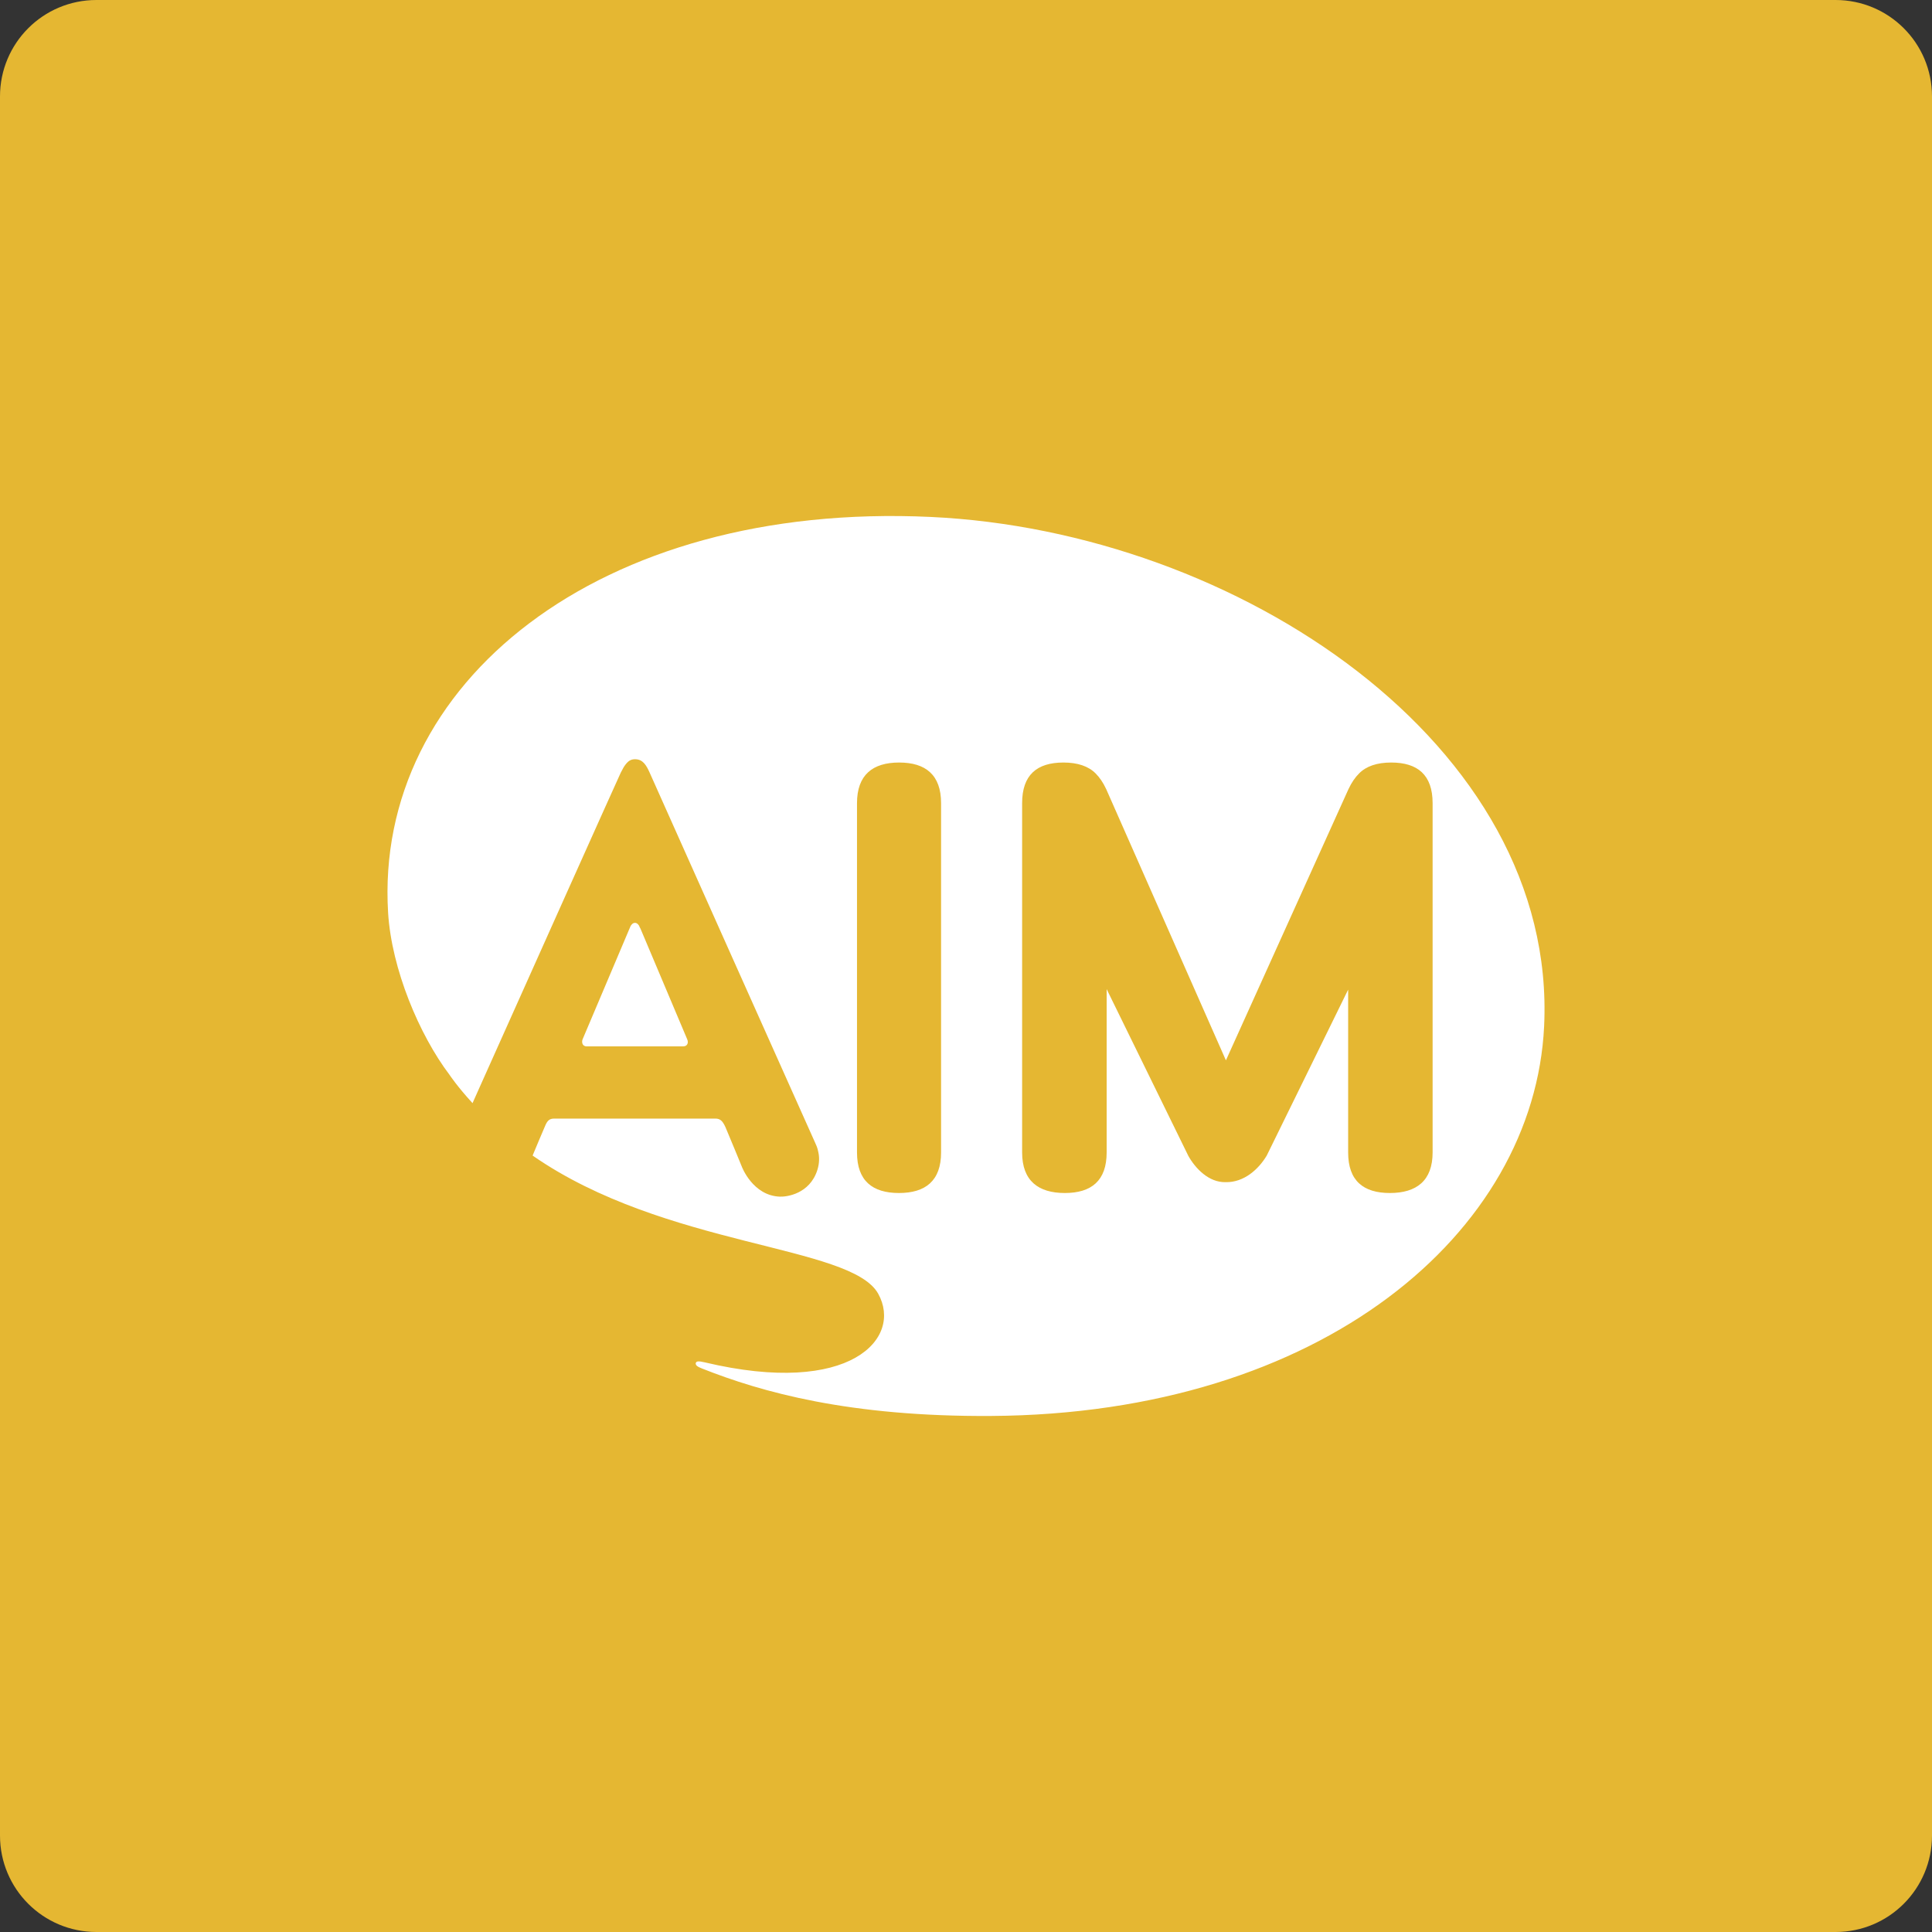
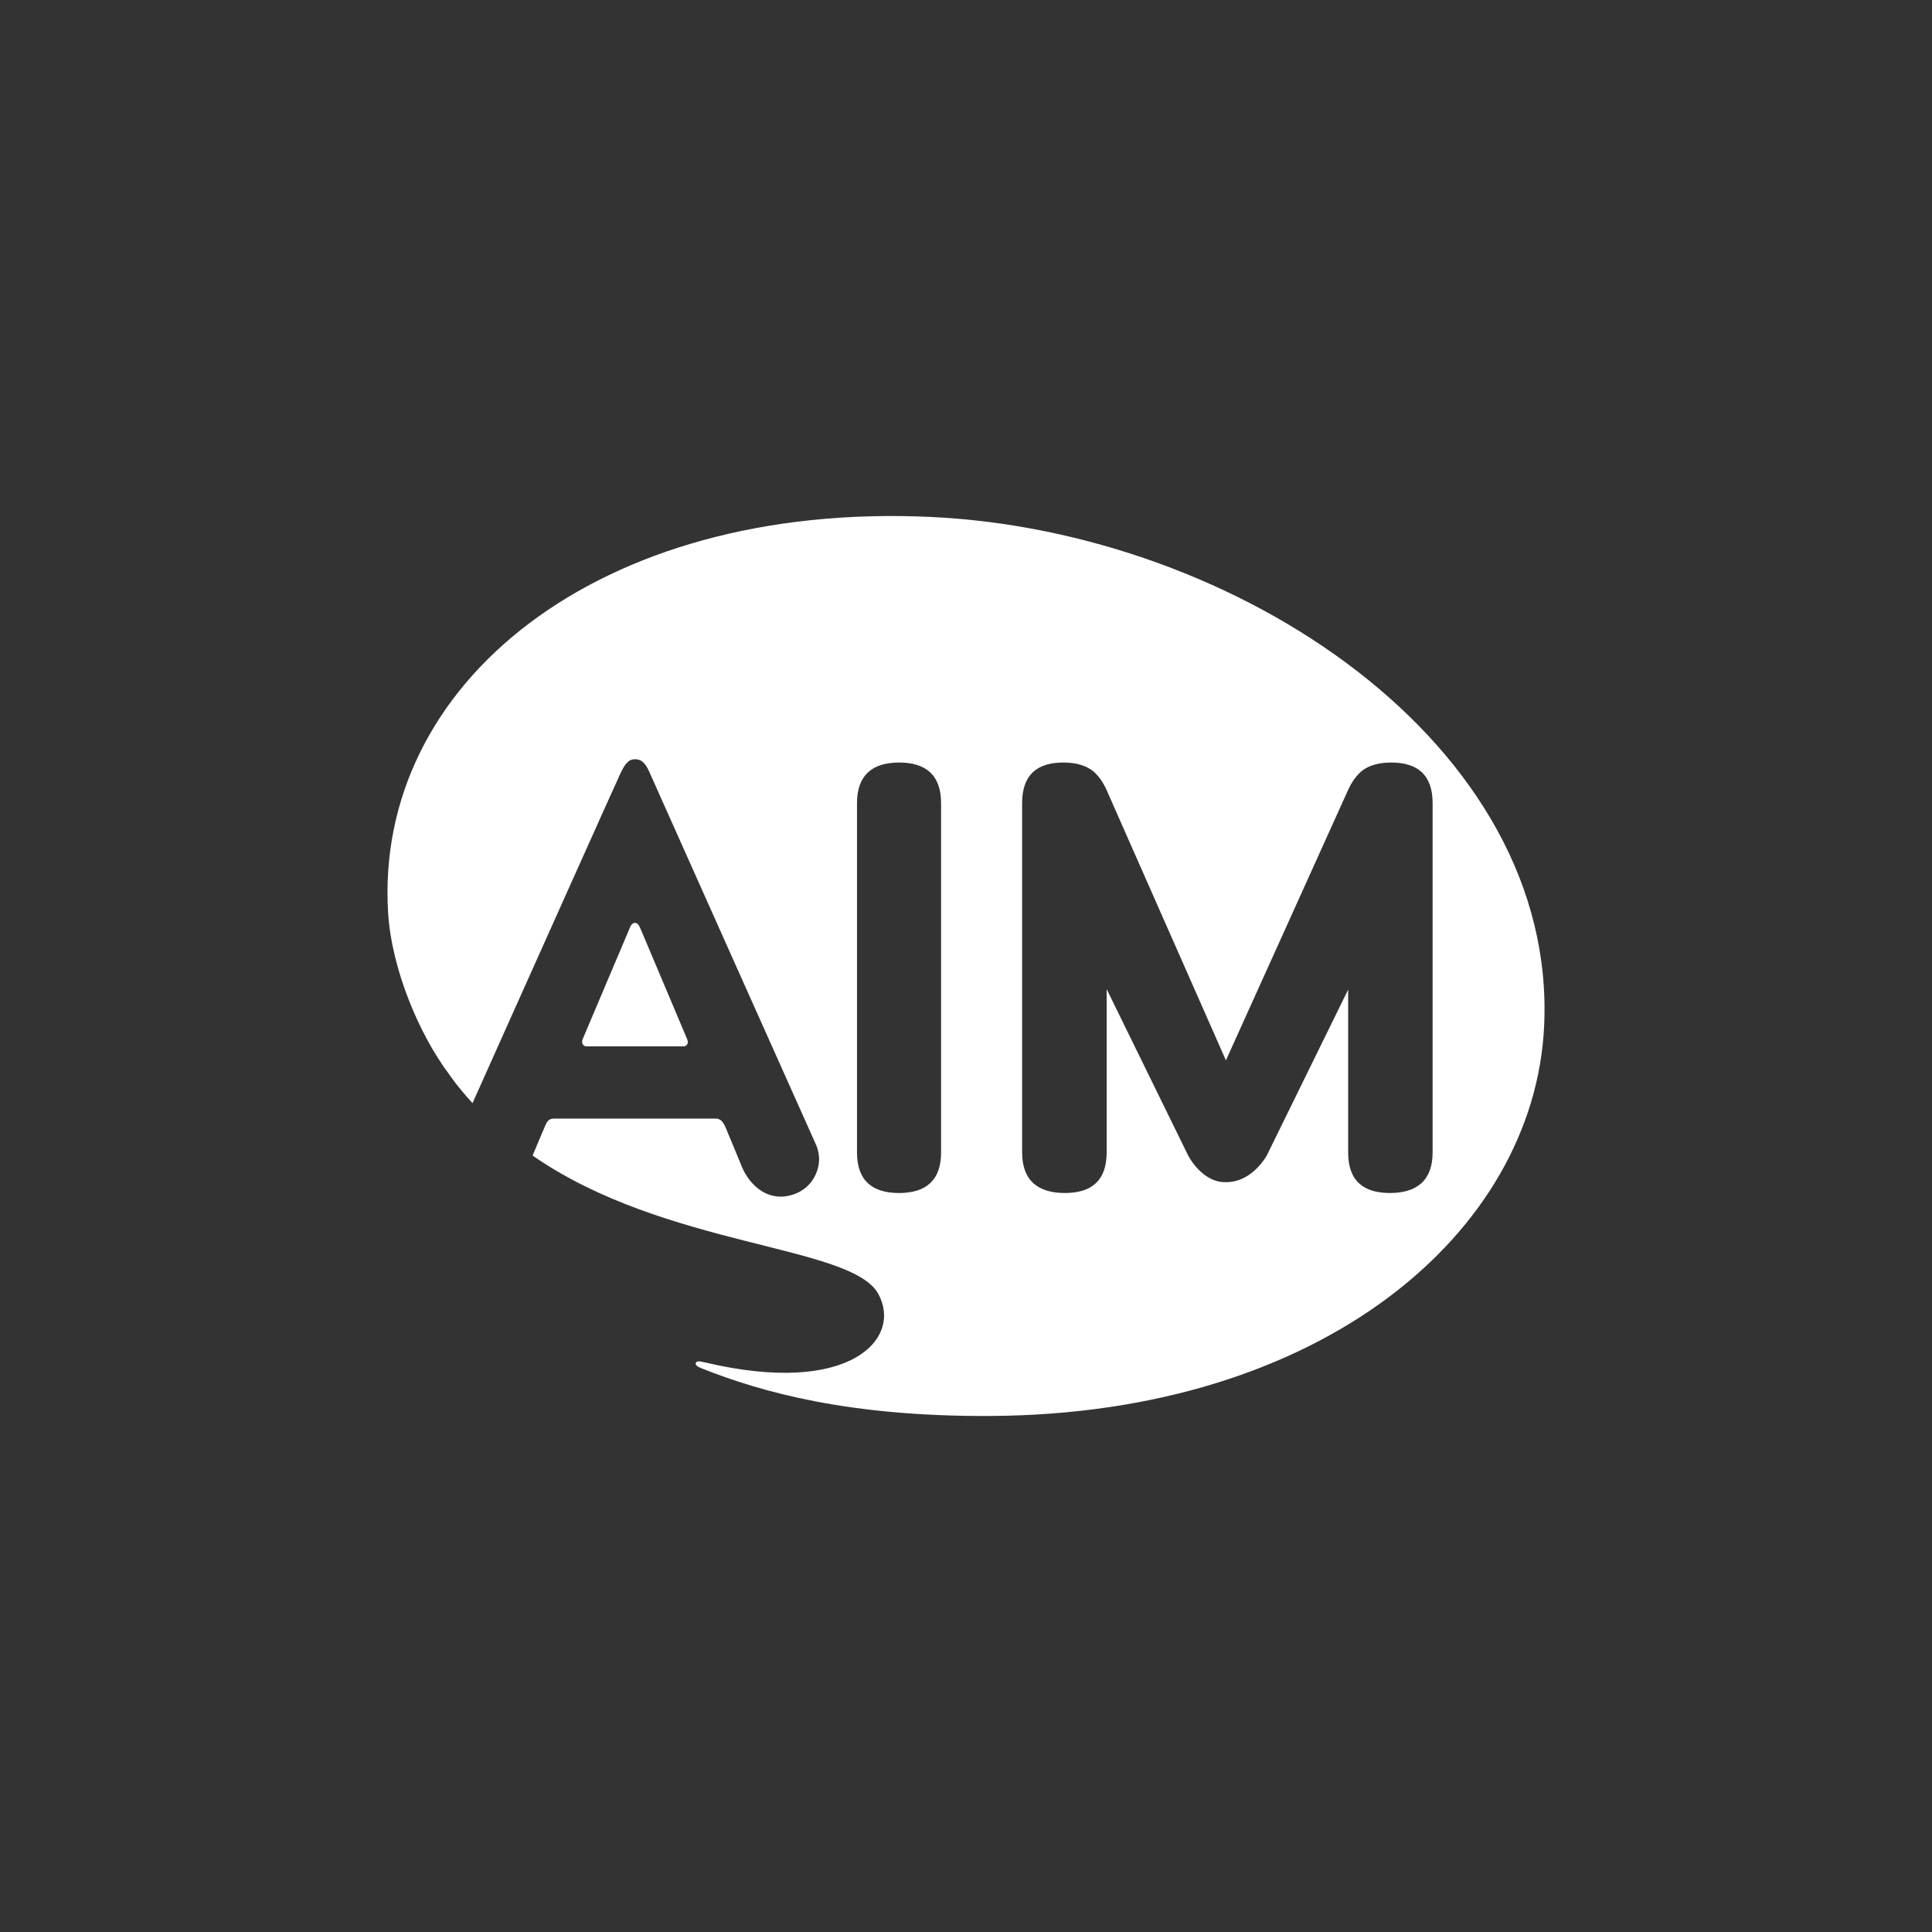
<svg xmlns="http://www.w3.org/2000/svg" height="60px" version="1.1" viewBox="0 0 60 60" width="60px">
  <rect x="0" y="0" width="60" height="60" fill="#333333" stroke="none" />
  <title />
  <desc />
  <defs />
  <g fill="none" fill-rule="evenodd" id="soical" stroke="none" stroke-width="1">
    <g id="social" transform="translate(-1073, -538)">
      <g id="slices" transform="translate(173, 138)" />
      <g fill="#E5B732" id="square-flat" transform="translate(173, 138)">
-         <path d="M902.996,400 L957.004,400 C958.659,400 960,401.337 960,402.996 L960,457.004 C960,458.659 958.663,460 957.004,460 L902.996,460 C901.341,460 900,458.663 900,457.004 L900,402.996 C900,401.341 901.337,400 902.996,400 Z" id="square-50" />
-       </g>
+         </g>
      <g fill="#FFFFFF" id="icon" transform="translate(182, 150)">
        <path d="M938.954,419.874 C938.645,426.274 932.06,431.912 921.778,431.974 C917.374,432.001 914.654,431.235 912.801,430.5 C912.66,430.445 912.602,430.403 912.606,430.337 C912.622,430.266 912.699,430.266 912.882,430.308 C917.425,431.388 919.037,429.554 918.274,428.179 C917.43,426.652 911.66,426.752 907.541,423.887 L907.579,423.795 C907.579,423.795 907.851,423.142 907.931,422.962 C907.996,422.811 908.056,422.737 908.216,422.739 L913.211,422.739 C913.366,422.737 913.441,422.811 913.53,423.005 C913.632,423.241 914.036,424.226 914.036,424.226 C914.037,424.232 914.376,425.134 915.22,425.163 C915.427,425.172 916.146,425.082 916.384,424.335 C916.452,424.119 916.446,423.932 916.416,423.791 C916.403,423.715 916.384,423.659 916.366,423.607 C916.345,423.558 916.328,423.523 916.319,423.498 C916.255,423.361 911.184,412.017 911.173,411.989 C911.072,411.765 910.964,411.579 910.726,411.579 C910.611,411.577 910.532,411.623 910.468,411.693 C910.431,411.733 910.401,411.776 910.369,411.826 C910.339,411.881 910.308,411.937 910.279,411.994 C910.225,412.1 907.282,418.667 905.868,421.826 L905.675,422.259 C905.192,421.733 904.958,421.376 904.958,421.376 C904.023,420.14 903.161,418.097 903.053,416.347 C902.618,409.232 909.578,403.572 919.905,404.054 C929.434,404.5 939.373,411.129 938.954,419.874 Z M920.226,423.791 L920.226,412.943 C920.226,412.065 919.746,411.681 918.924,411.681 C918.101,411.681 917.615,412.065 917.615,412.943 L917.615,423.791 C917.615,424.671 918.096,425.05 918.918,425.05 C919.741,425.05 920.226,424.671 920.226,423.791 L920.226,423.791 Z M935.491,423.791 L935.491,412.943 C935.491,412.065 935.026,411.681 934.205,411.681 C933.763,411.681 933.427,411.796 933.208,412.02 C933.085,412.141 932.975,412.301 932.878,412.507 L929.072,420.93 L925.354,412.507 C925.258,412.301 925.147,412.141 925.026,412.02 C924.804,411.796 924.468,411.681 924.027,411.681 C923.203,411.681 922.743,412.065 922.743,412.943 L922.743,423.791 C922.743,424.671 923.247,425.05 924.069,425.05 C924.892,425.05 925.368,424.671 925.368,423.791 L925.368,418.718 L927.906,423.899 C928.122,424.285 928.54,424.726 929.062,424.713 C929.637,424.726 930.09,424.307 930.34,423.887 L932.868,418.734 L932.868,423.792 C932.868,424.671 933.343,425.05 934.164,425.05 C934.988,425.05 935.491,424.671 935.491,423.791 L935.491,423.791 Z M912.217,420.496 L909.221,420.496 C909.071,420.496 909.063,420.348 909.093,420.277 L910.549,416.84 L910.565,416.804 C910.573,416.782 910.581,416.763 910.591,416.747 C910.608,416.724 910.648,416.66 910.719,416.66 C910.791,416.66 910.829,416.724 910.846,416.747 L910.871,416.804 L910.89,416.838 L912.34,420.272 C912.391,420.384 912.347,420.496 912.217,420.496 L912.217,420.496 Z" id="aim" />
      </g>
    </g>
  </g>
</svg>